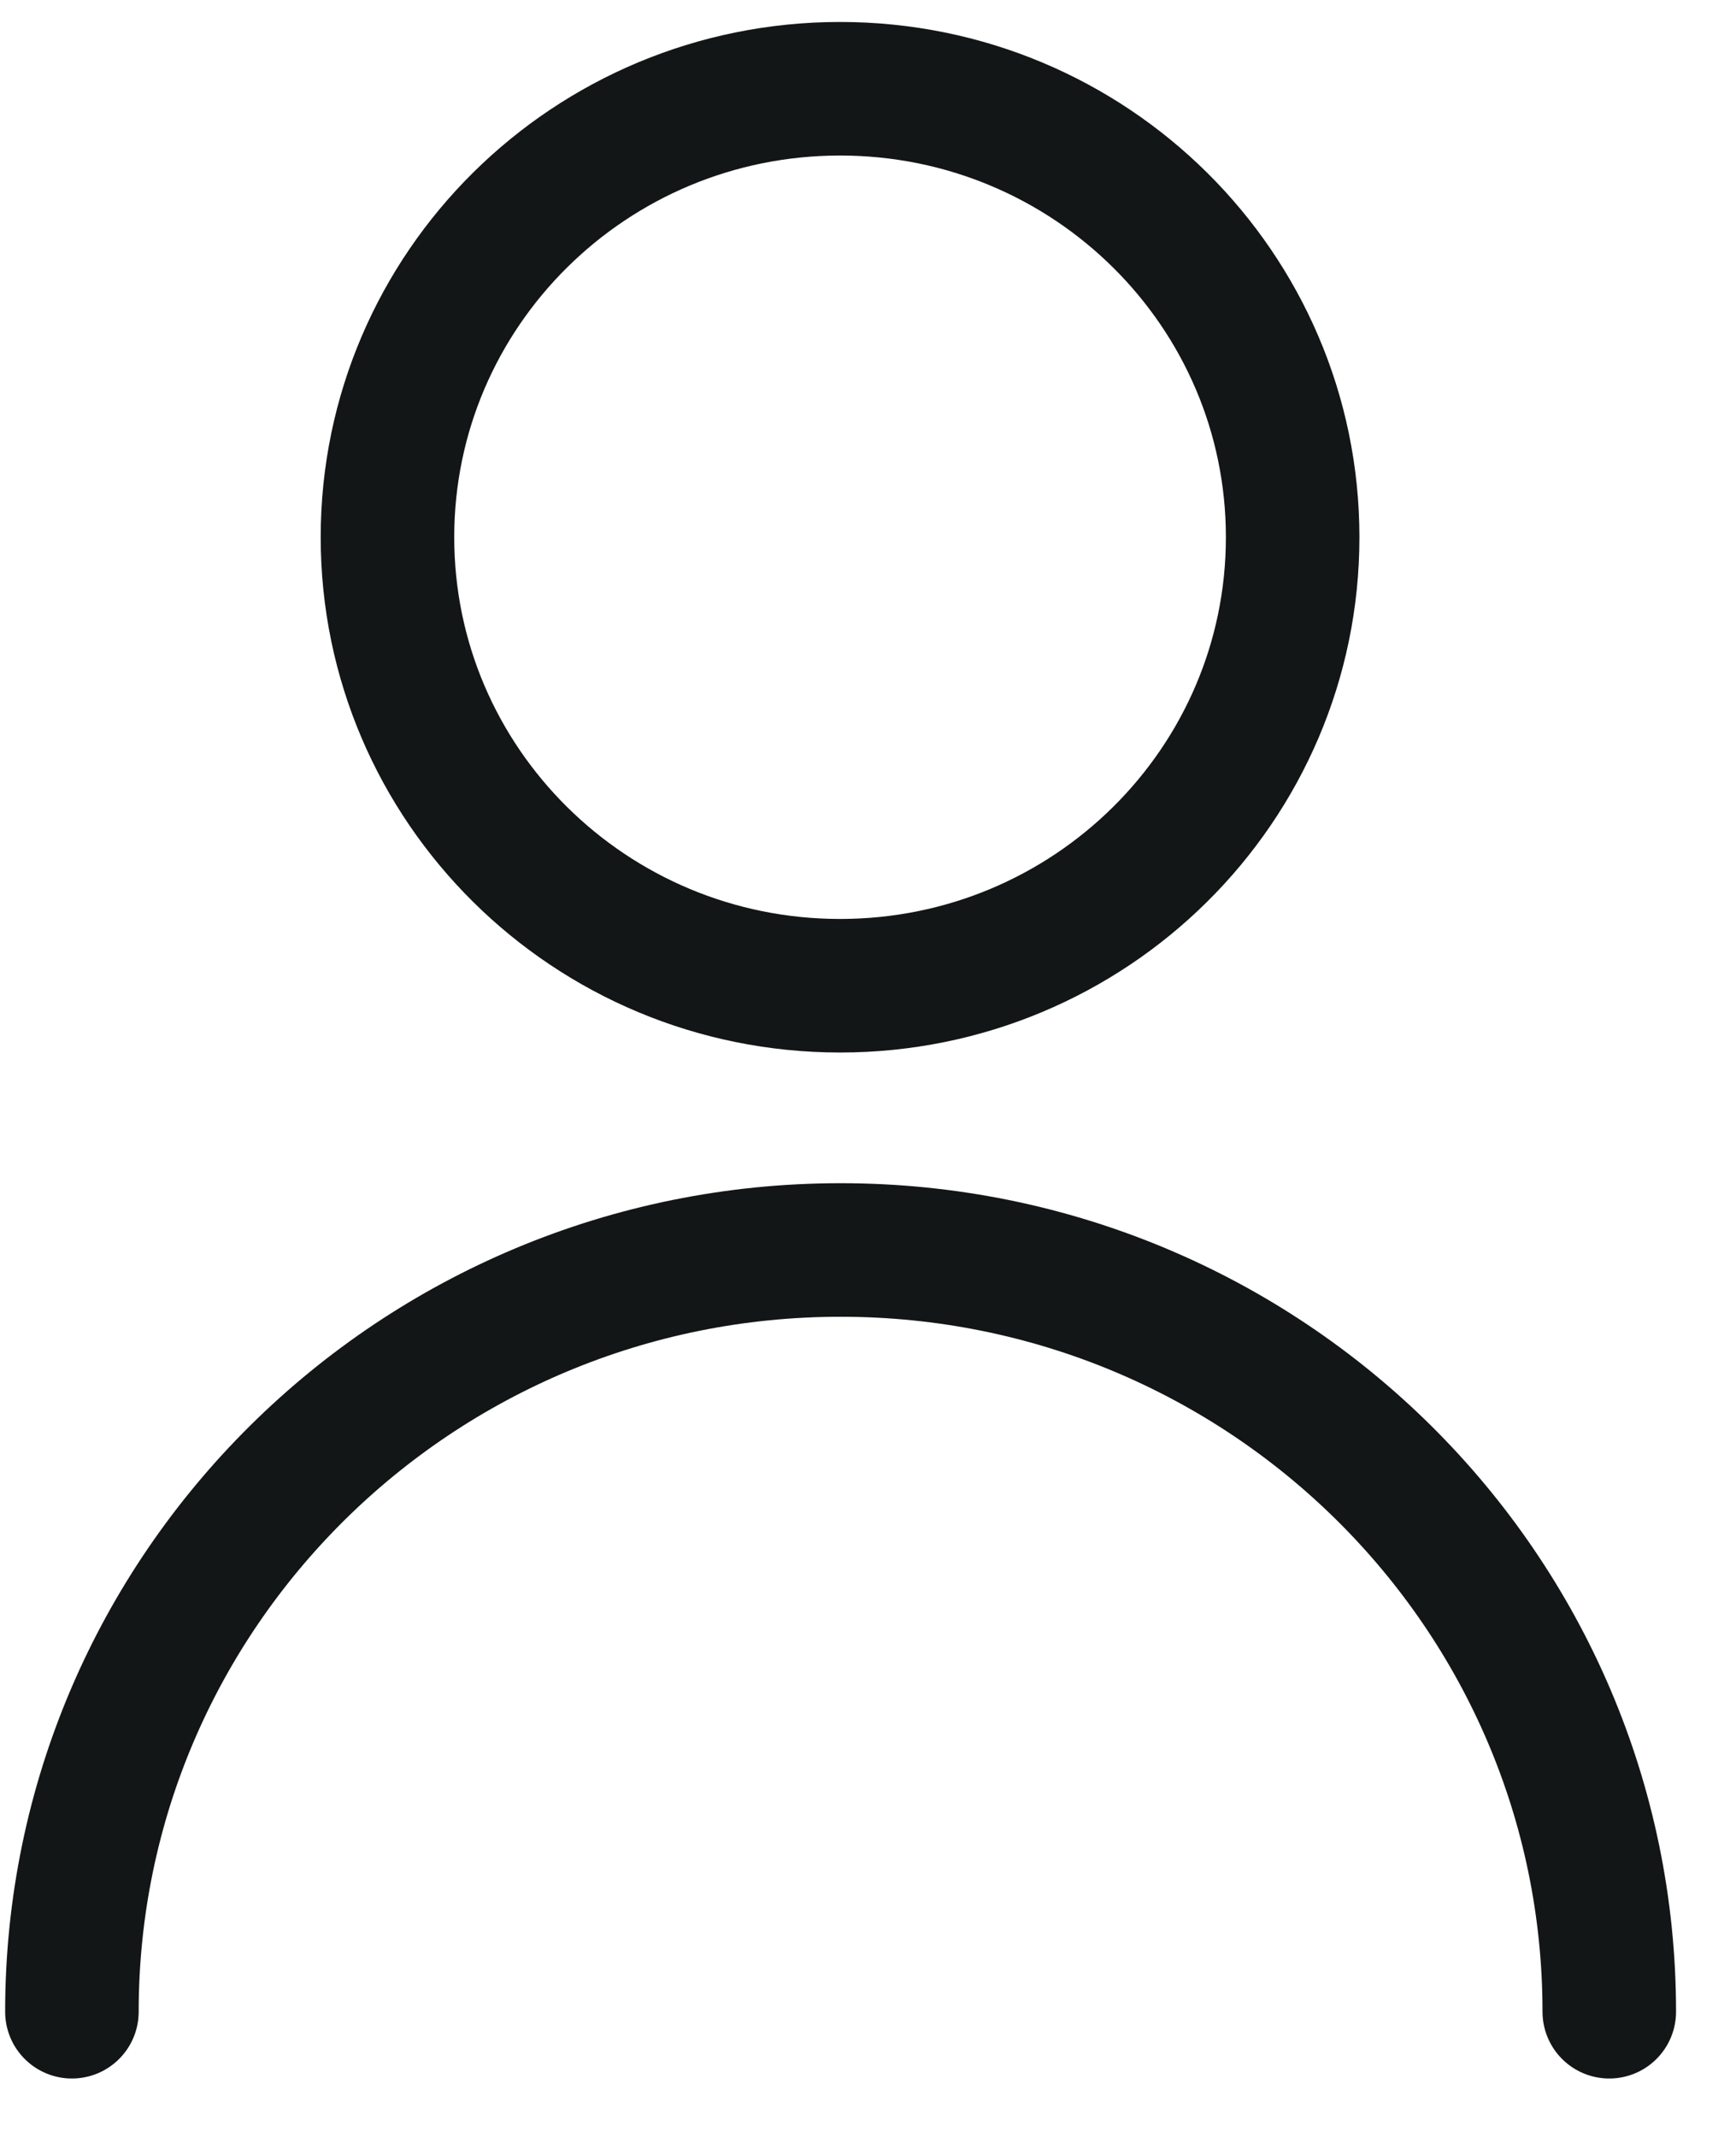
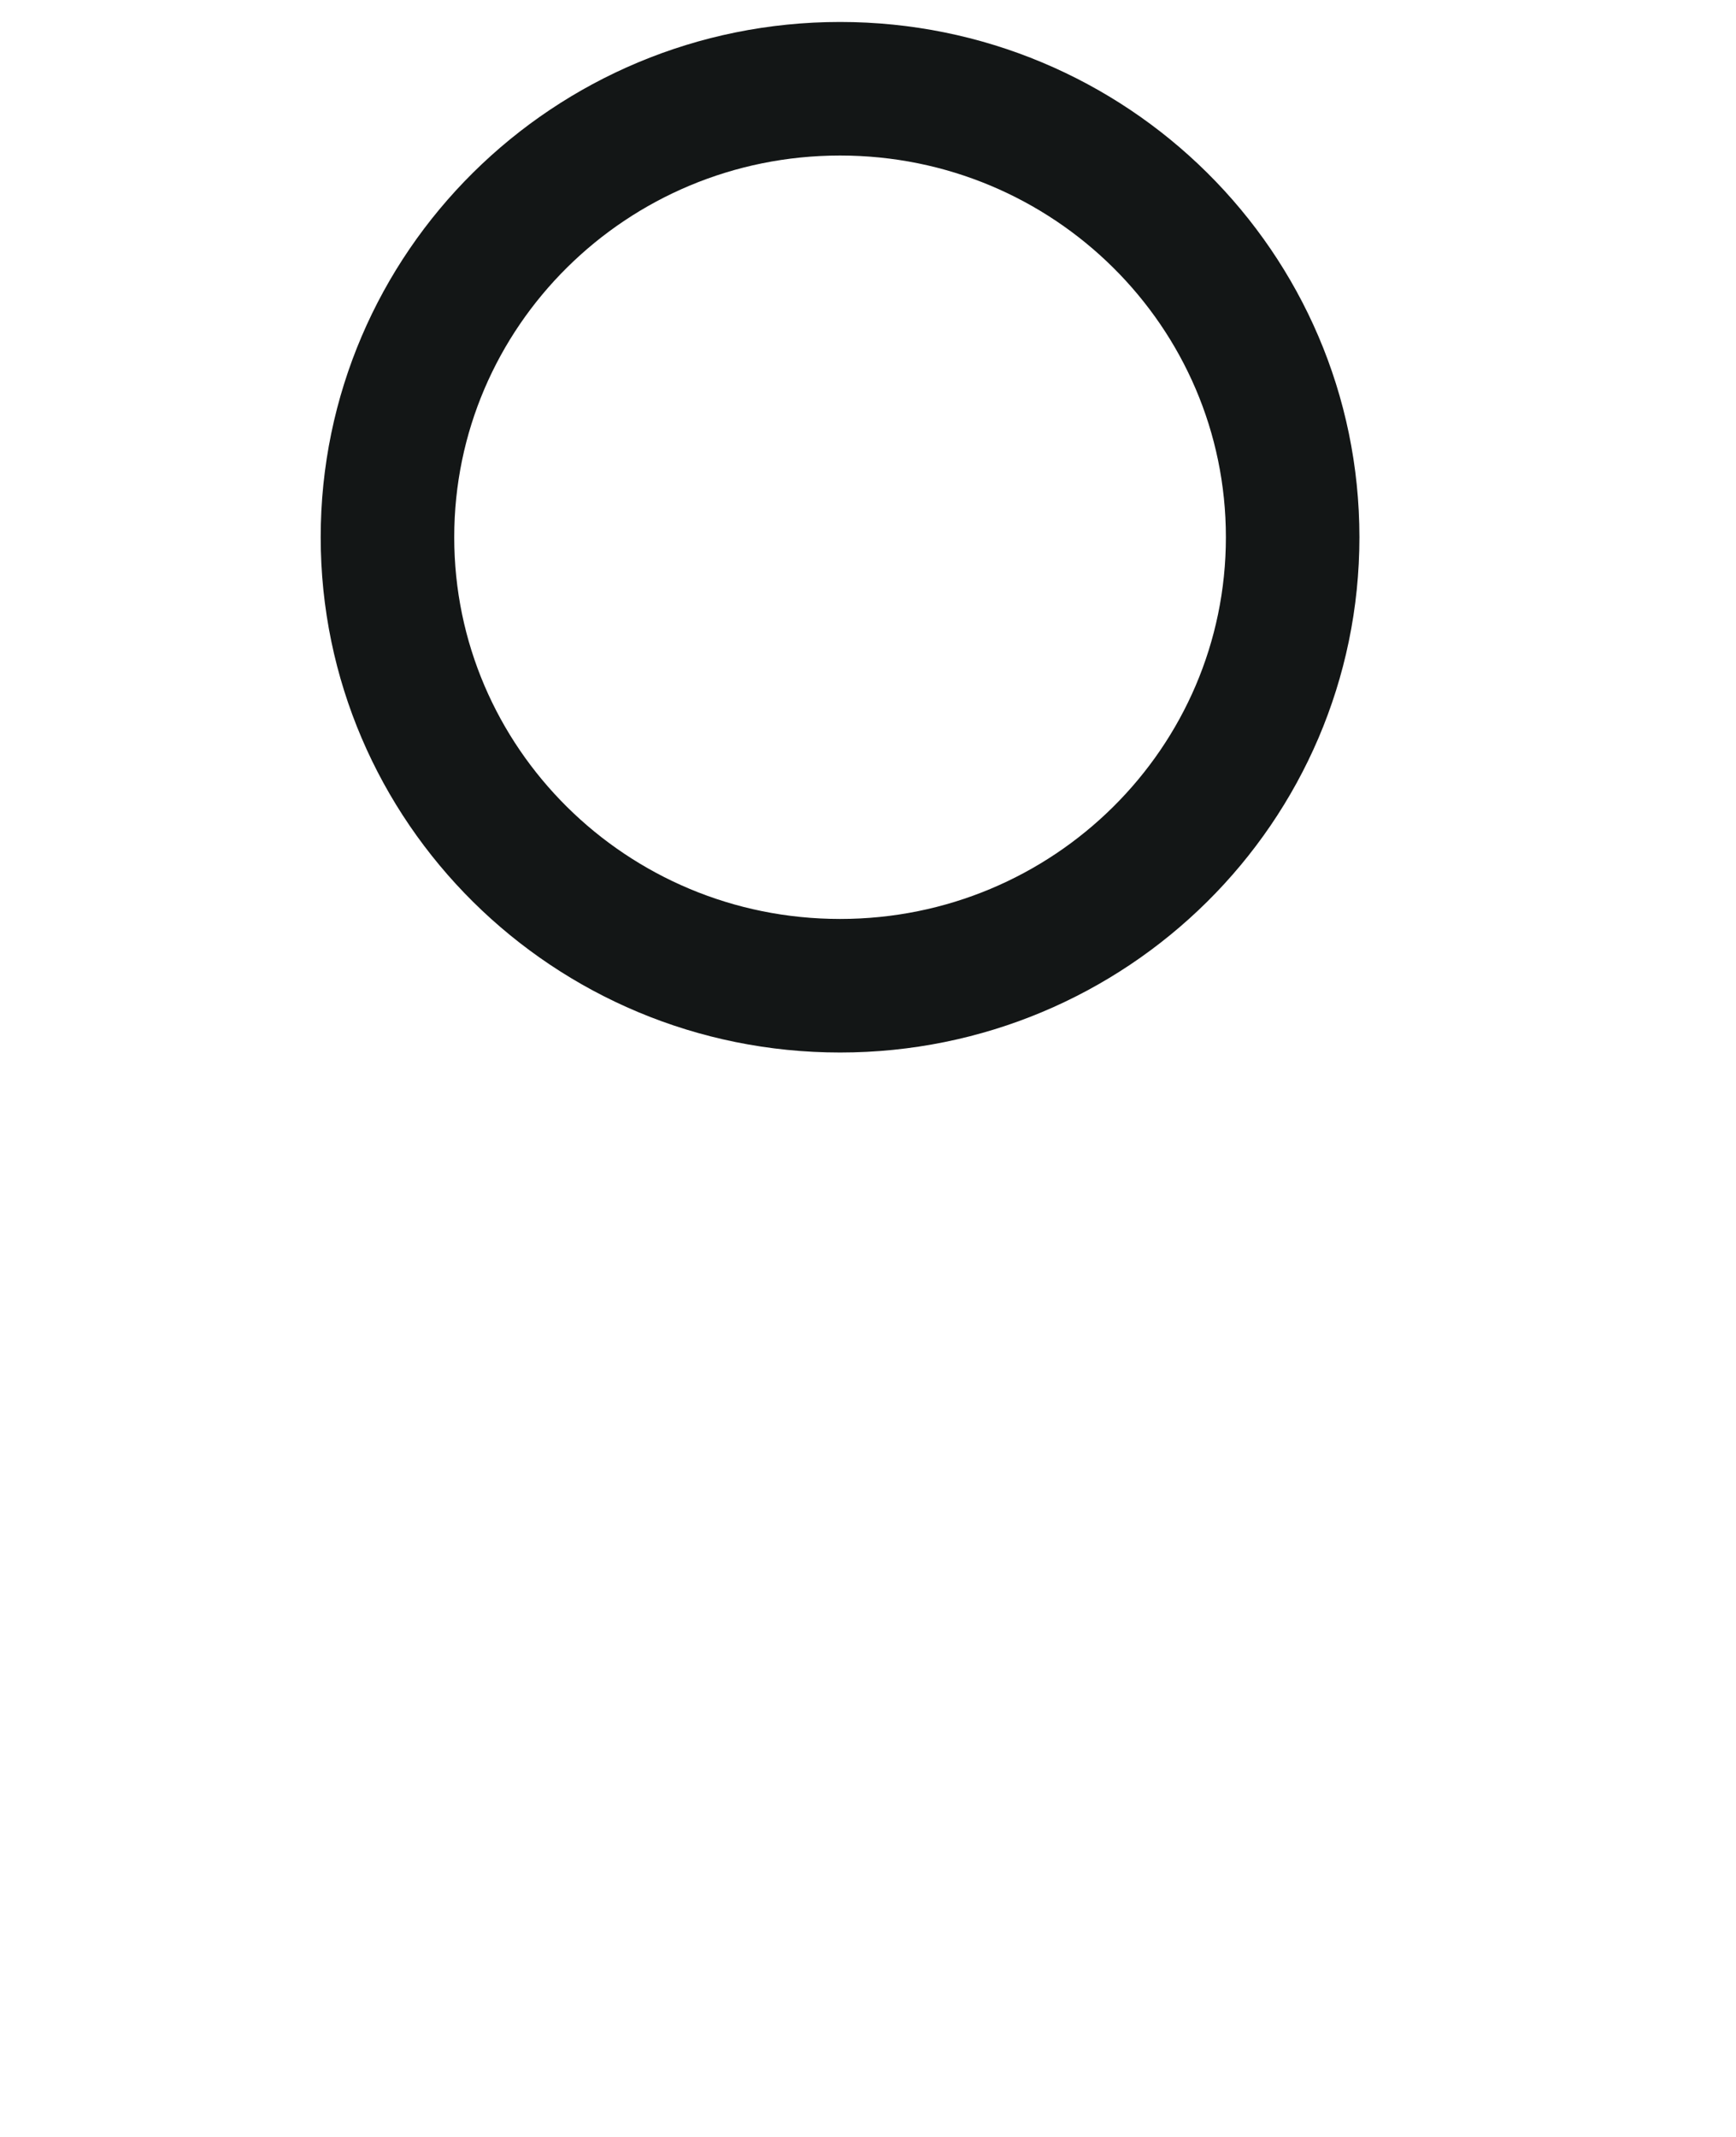
<svg xmlns="http://www.w3.org/2000/svg" width="26" height="32" viewBox="0 0 26 32" fill="none">
  <path d="M12.582 14.761C16.325 14.761 19.36 11.754 19.36 8.045C19.36 4.336 16.325 1.329 12.582 1.329C8.838 1.329 5.803 4.336 5.803 8.045C5.803 11.754 8.838 14.761 12.582 14.761Z" stroke="#131616" stroke-width="2" stroke-linecap="round" stroke-linejoin="round" />
-   <path d="M1.077 30.125C1.077 23.826 6.233 18.718 12.589 18.718C18.946 18.718 24.102 23.826 24.102 30.125" stroke="#131616" stroke-width="2" stroke-linecap="round" stroke-linejoin="round" />
</svg>